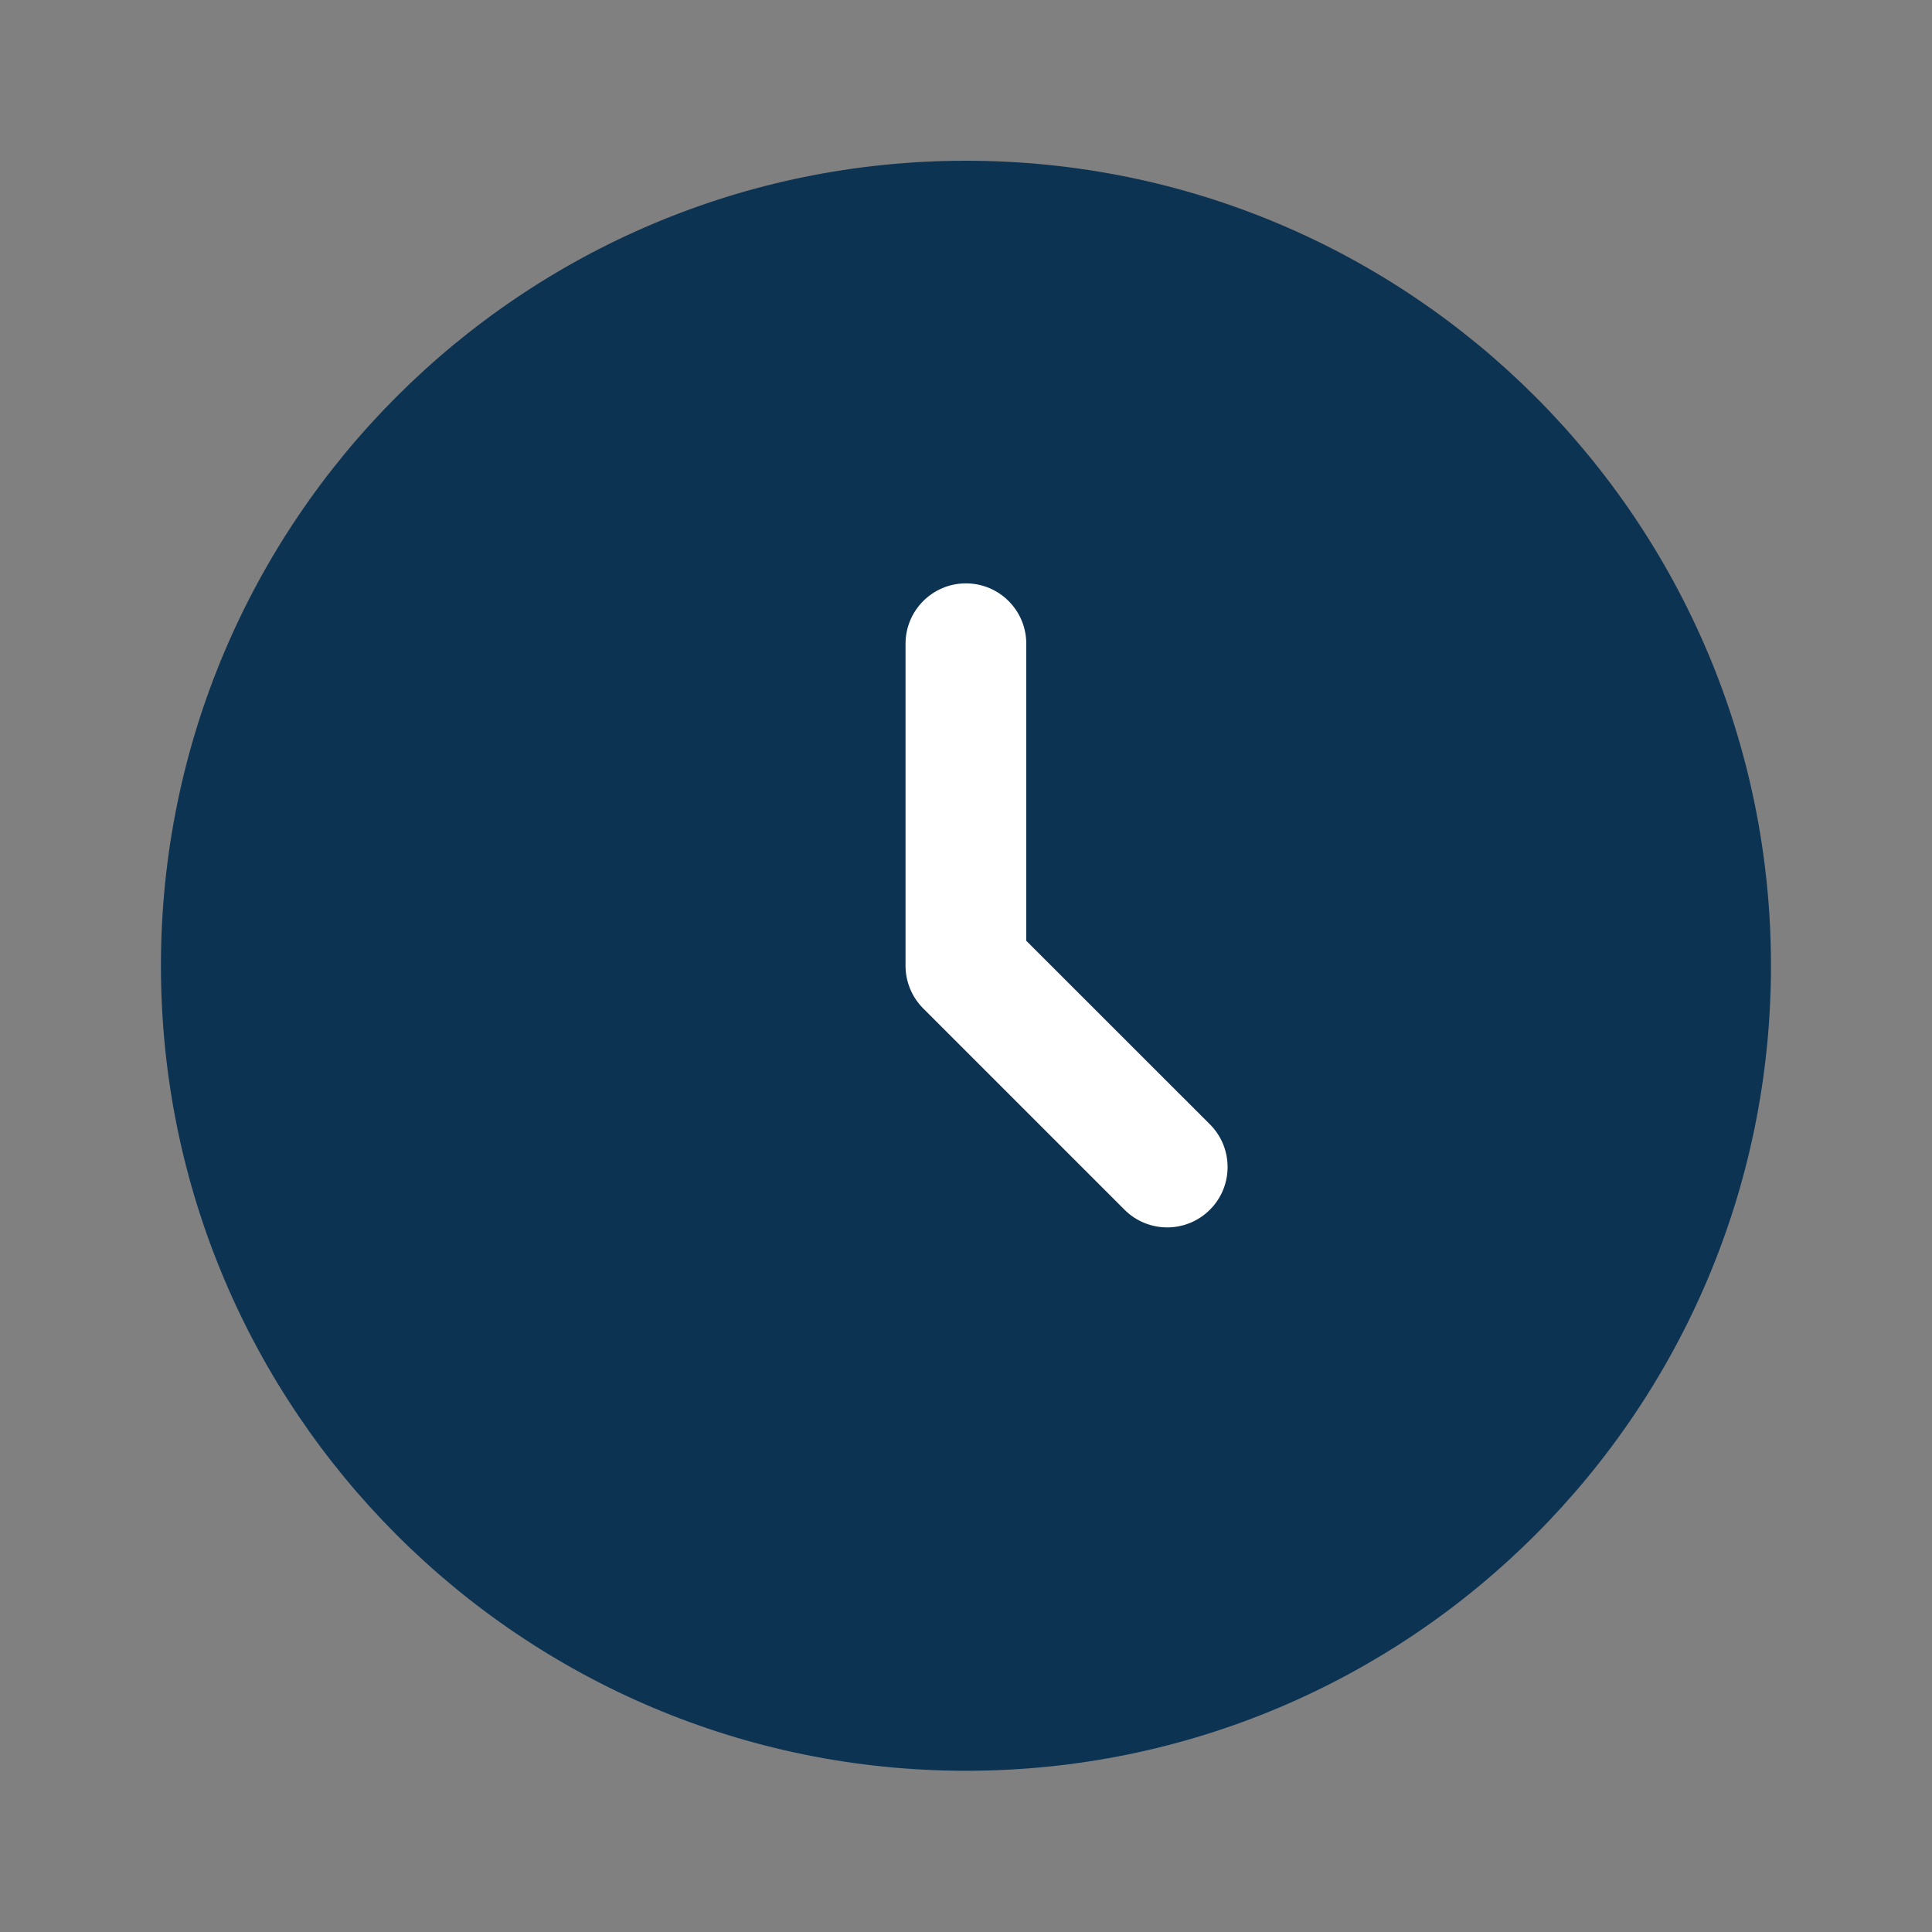
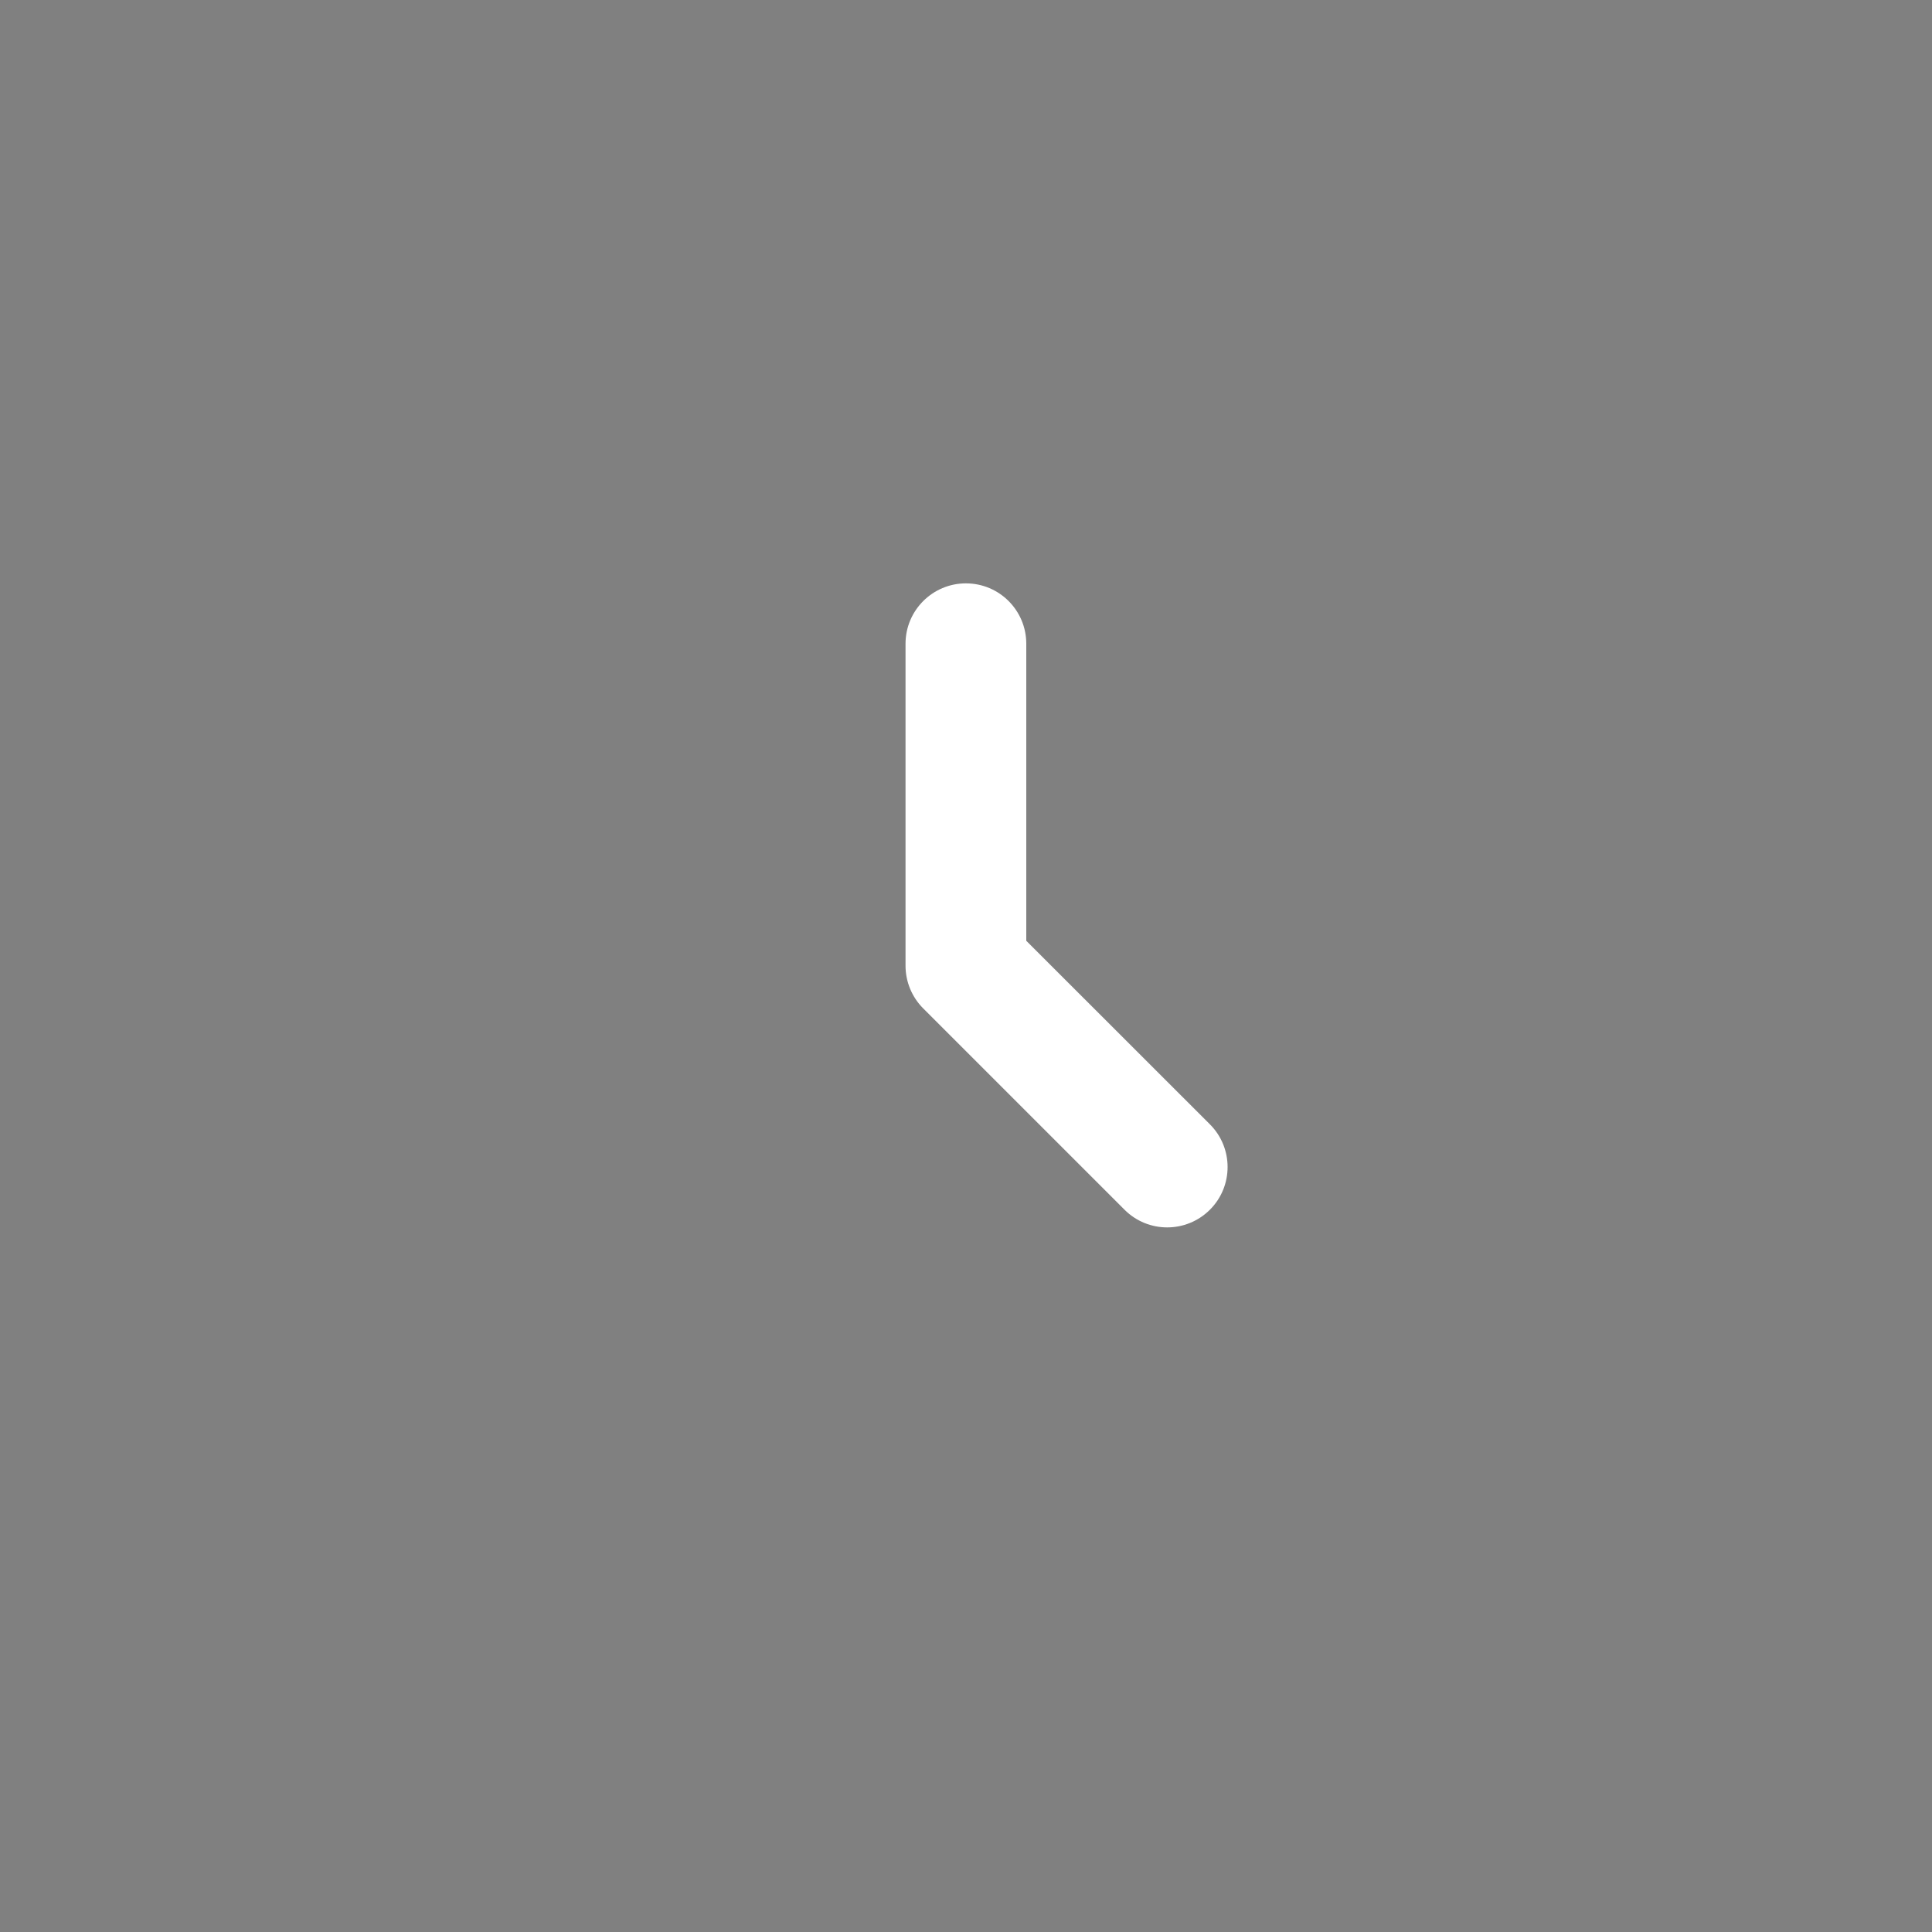
<svg xmlns="http://www.w3.org/2000/svg" width="20" height="20" viewBox="0 0 20 20" fill="none">
  <rect x="0" y="0" width="20" height="20" fill="#808080" stroke="none" />
-   <path d="M18.333 9.997C18.333 14.6 14.602 18.331 9.999 18.331C5.397 18.331 1.666 14.6 1.666 9.997C1.666 5.395 5.397 1.664 9.999 1.664C14.602 1.664 18.333 5.395 18.333 9.997Z" fill="#0D3353" />
  <path fill-rule="evenodd" clip-rule="evenodd" d="M9.999 6.039C10.345 6.039 10.624 6.319 10.624 6.664V9.739L12.525 11.639C12.769 11.883 12.769 12.279 12.525 12.523C12.28 12.767 11.885 12.767 11.641 12.523L9.557 10.439C9.44 10.322 9.374 10.163 9.374 9.997V6.664C9.374 6.319 9.654 6.039 9.999 6.039Z" fill="white" />
</svg>